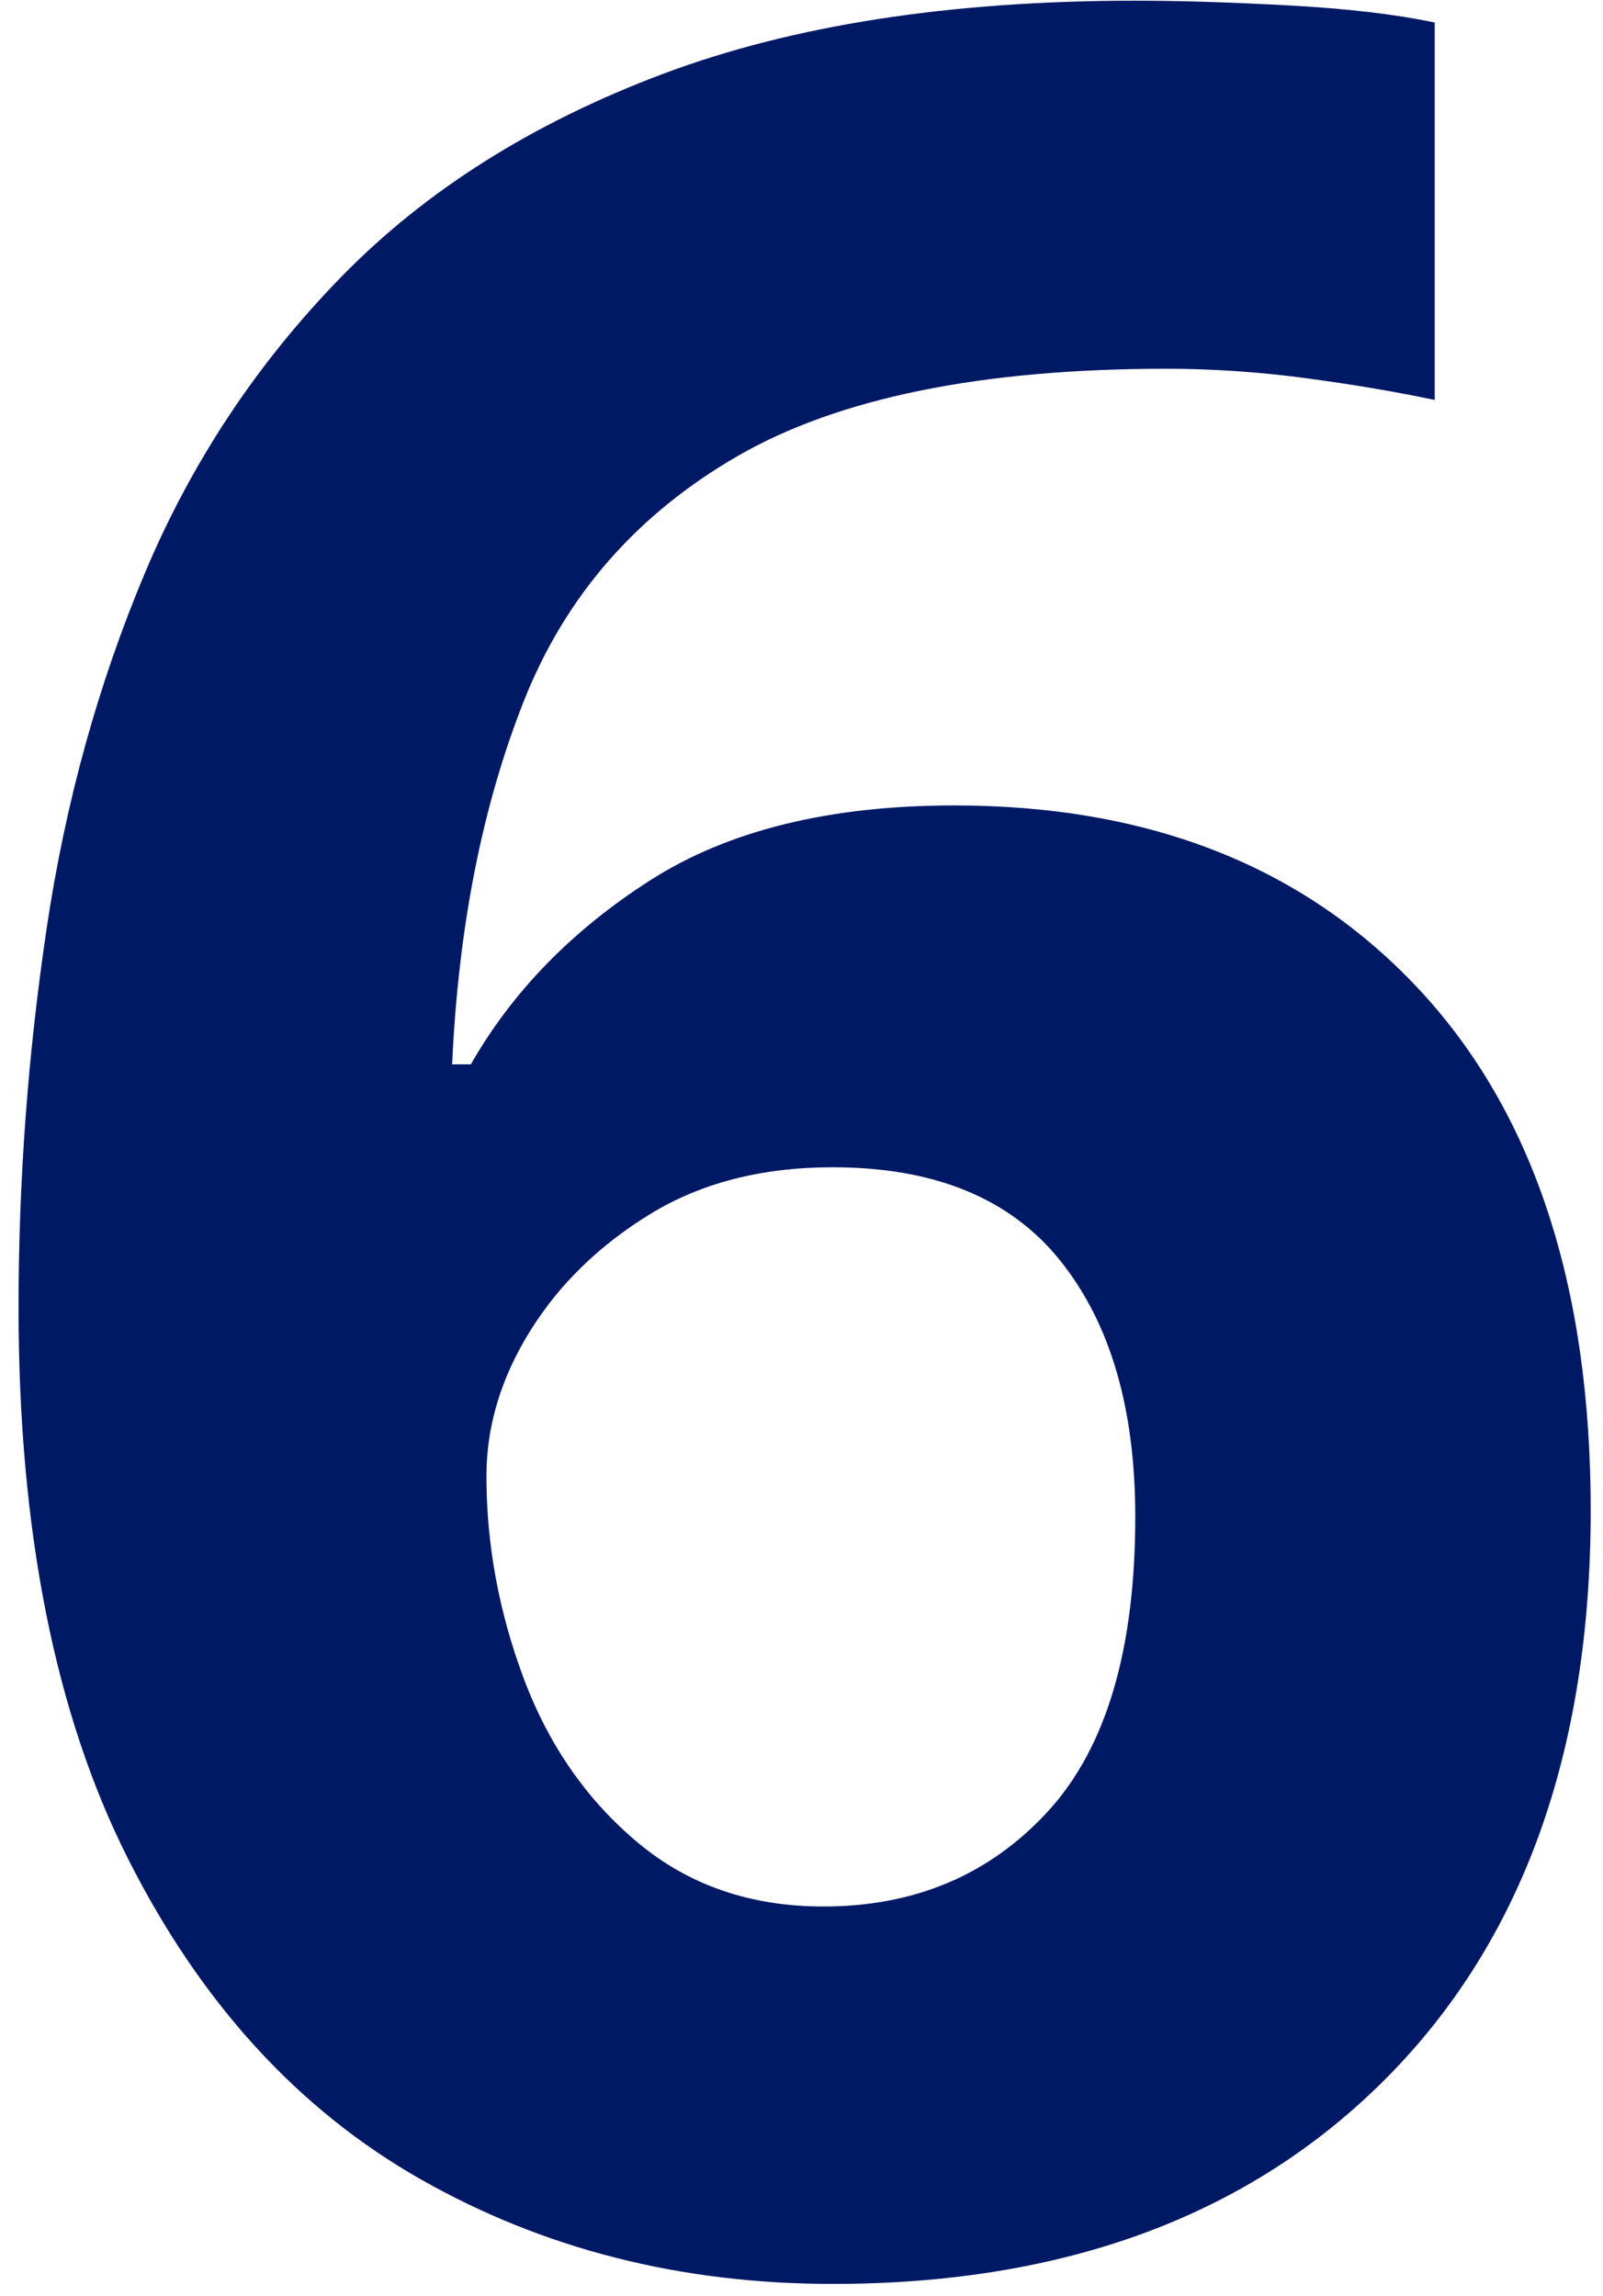
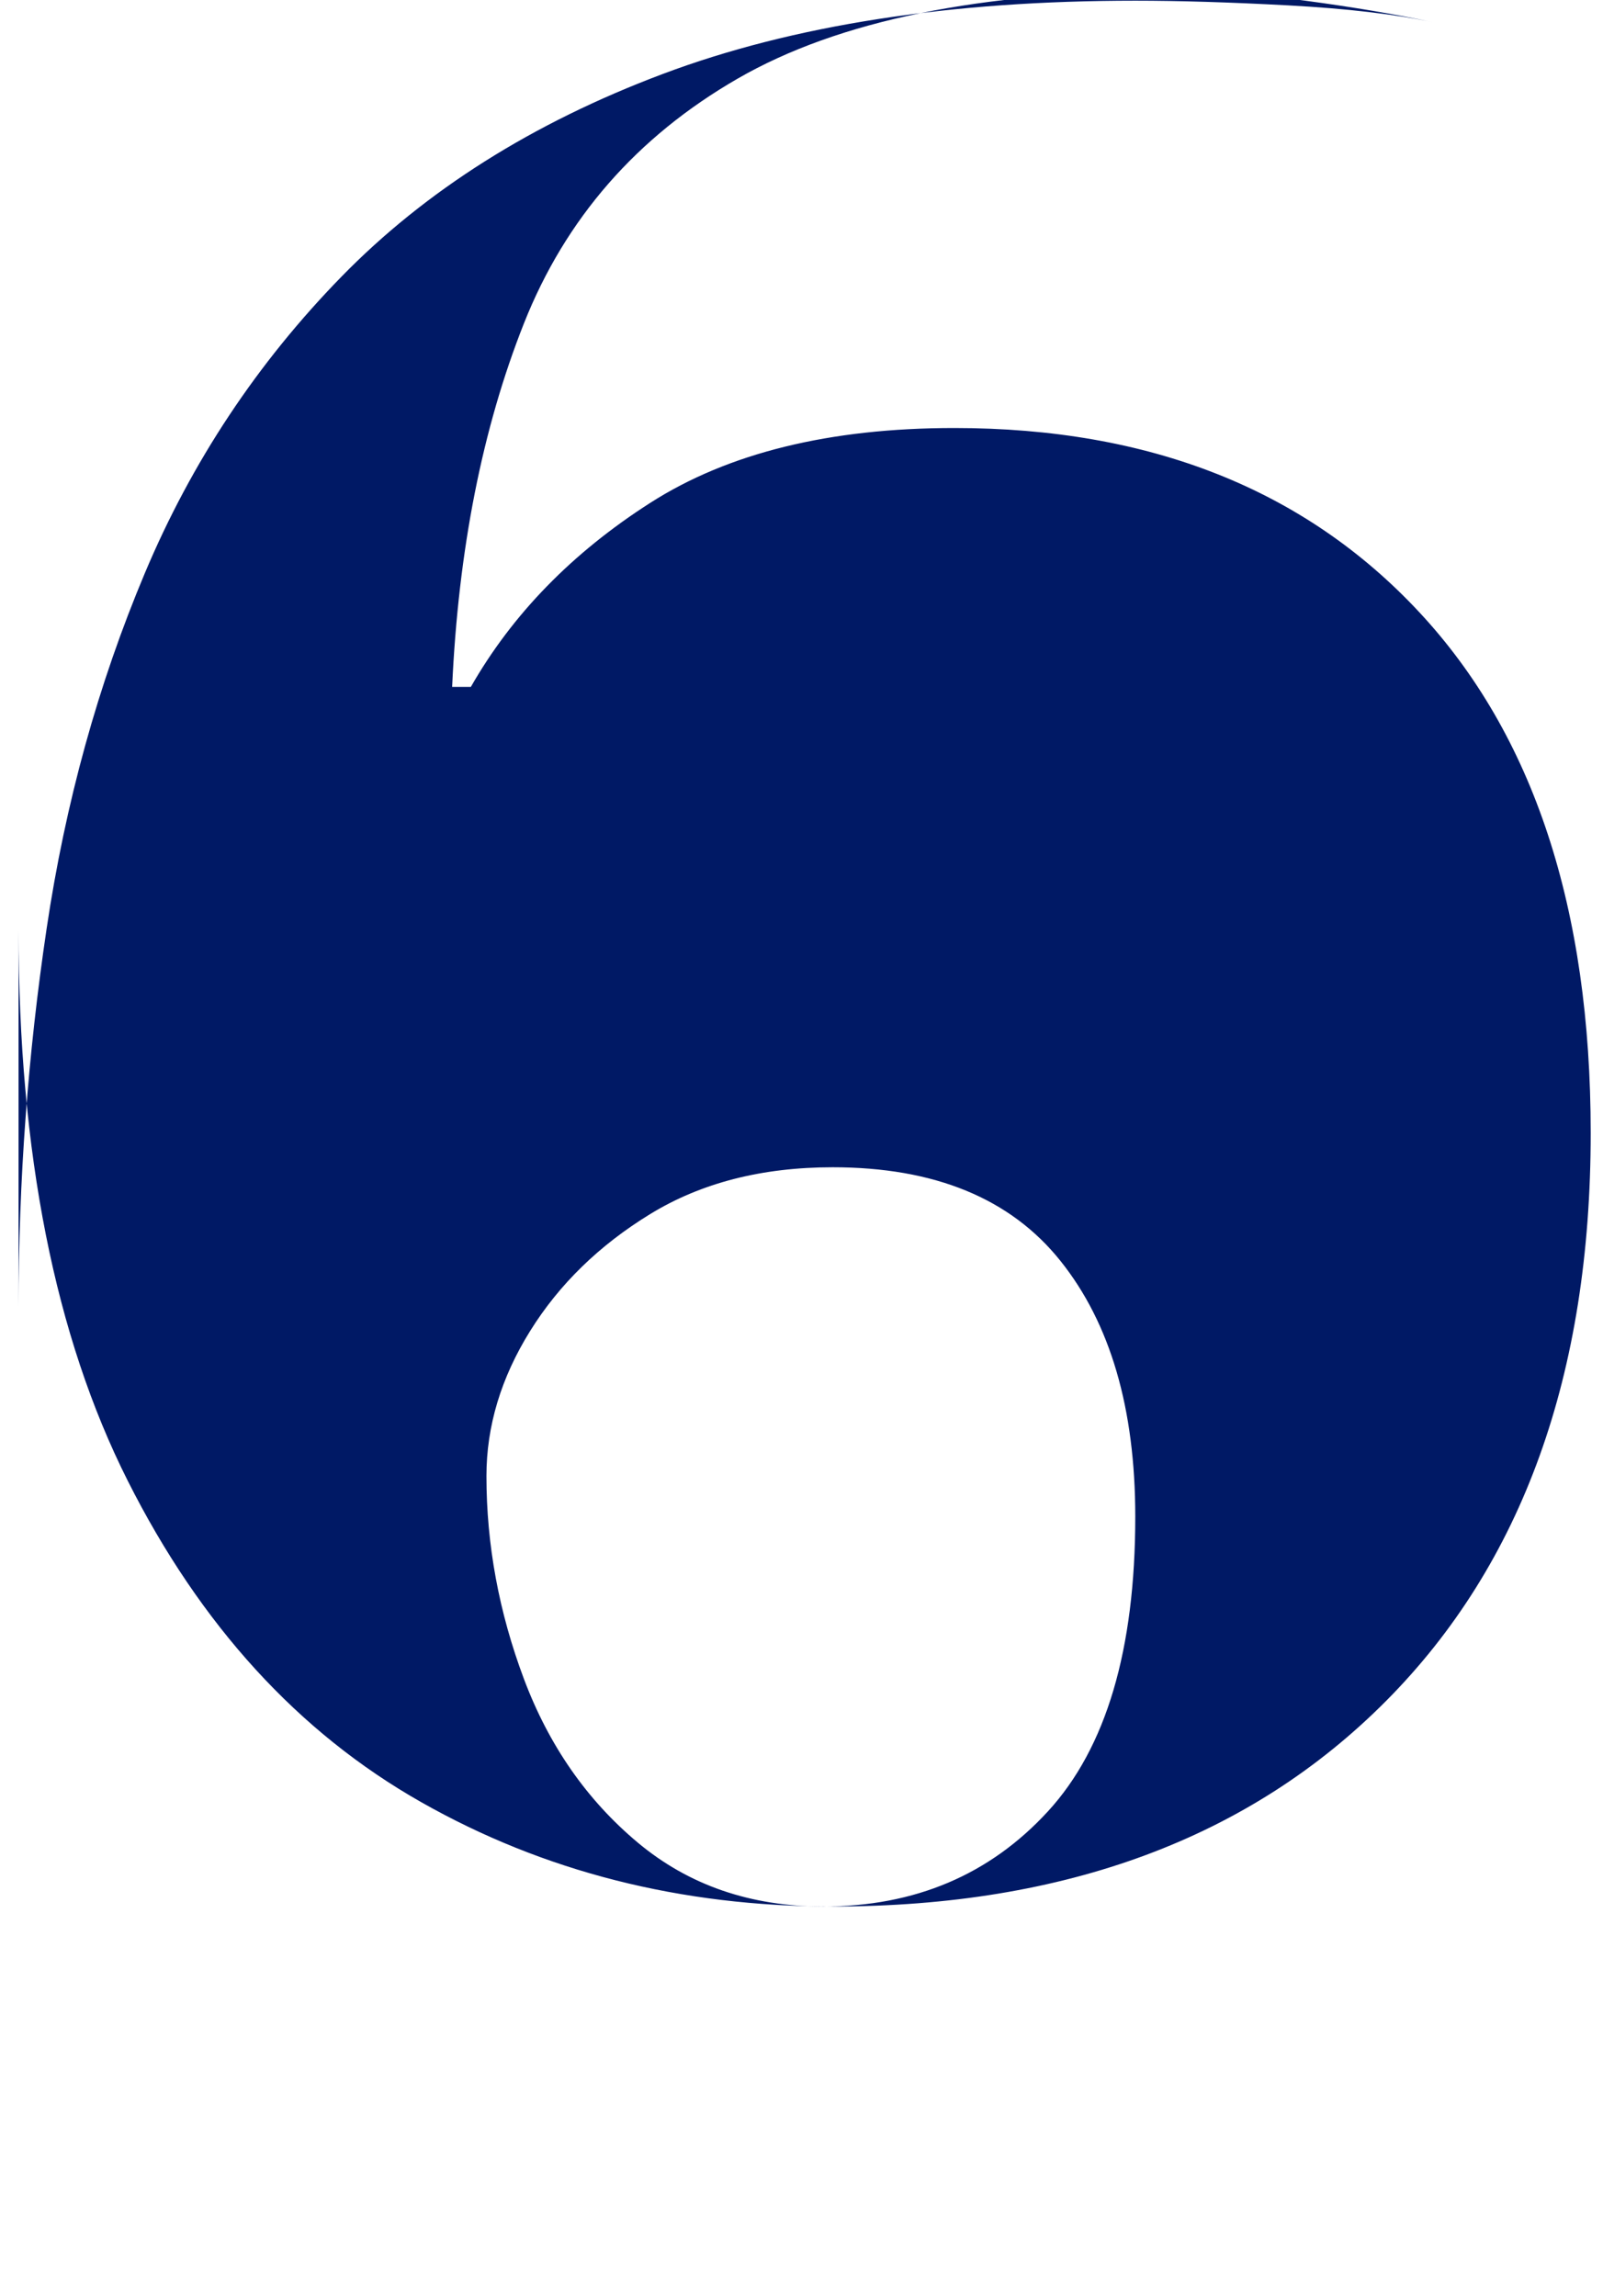
<svg xmlns="http://www.w3.org/2000/svg" height="53" viewBox="0 0 37 53" width="37">
-   <path d="m0 30.168c0-2.928.216-5.844.648-8.748s1.188-5.64 2.268-8.208 2.592-4.848 4.536-6.84 4.416-3.552 7.416-4.68 6.636-1.692 10.908-1.692c1.008 0 2.184.036 3.528.108s2.472.204 3.384.396v8.712c-.912-.192-1.908-.36-2.988-.504s-2.148-.216-3.204-.216c-4.272 0-7.572.672-9.9 2.016s-3.972 3.228-4.932 5.652-1.512 5.22-1.656 8.388h.432c.96-1.68 2.34-3.096 4.14-4.248s4.14-1.728 7.02-1.728c4.512 0 8.088 1.416 10.728 4.248s3.96 6.84 3.96 12.024c0 5.568-1.572 9.936-4.716 13.104s-7.404 4.752-12.78 4.752c-3.504 0-6.672-.804-9.504-2.412s-5.088-4.08-6.768-7.416-2.52-7.572-2.52-12.708zm18.576 13.824c2.112 0 3.84-.732 5.184-2.196s2.016-3.732 2.016-6.804c0-2.496-.576-4.464-1.728-5.904s-2.904-2.16-5.256-2.16c-1.632 0-3.036.36-4.212 1.08s-2.1 1.62-2.772 2.7-1.008 2.196-1.008 3.348c0 1.584.288 3.144.864 4.68s1.452 2.796 2.628 3.78 2.604 1.476 4.284 1.476z" fill="#001965" transform="translate(.428 .016)" />
+   <path d="m0 30.168c0-2.928.216-5.844.648-8.748s1.188-5.64 2.268-8.208 2.592-4.848 4.536-6.84 4.416-3.552 7.416-4.68 6.636-1.692 10.908-1.692c1.008 0 2.184.036 3.528.108s2.472.204 3.384.396c-.912-.192-1.908-.36-2.988-.504s-2.148-.216-3.204-.216c-4.272 0-7.572.672-9.9 2.016s-3.972 3.228-4.932 5.652-1.512 5.22-1.656 8.388h.432c.96-1.68 2.34-3.096 4.14-4.248s4.14-1.728 7.02-1.728c4.512 0 8.088 1.416 10.728 4.248s3.96 6.84 3.96 12.024c0 5.568-1.572 9.936-4.716 13.104s-7.404 4.752-12.78 4.752c-3.504 0-6.672-.804-9.504-2.412s-5.088-4.08-6.768-7.416-2.52-7.572-2.52-12.708zm18.576 13.824c2.112 0 3.84-.732 5.184-2.196s2.016-3.732 2.016-6.804c0-2.496-.576-4.464-1.728-5.904s-2.904-2.16-5.256-2.16c-1.632 0-3.036.36-4.212 1.08s-2.1 1.62-2.772 2.7-1.008 2.196-1.008 3.348c0 1.584.288 3.144.864 4.68s1.452 2.796 2.628 3.78 2.604 1.476 4.284 1.476z" fill="#001965" transform="translate(.428 .016)" />
</svg>